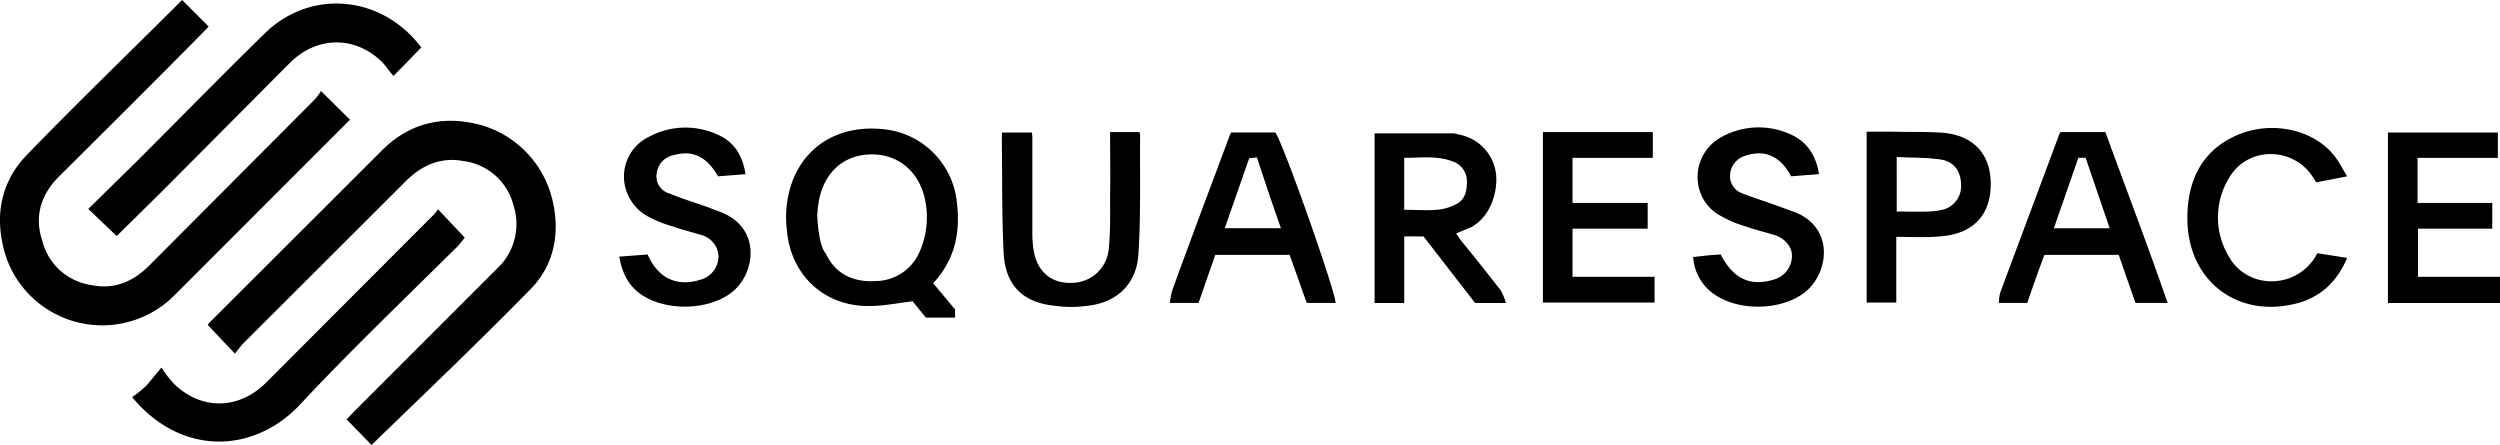
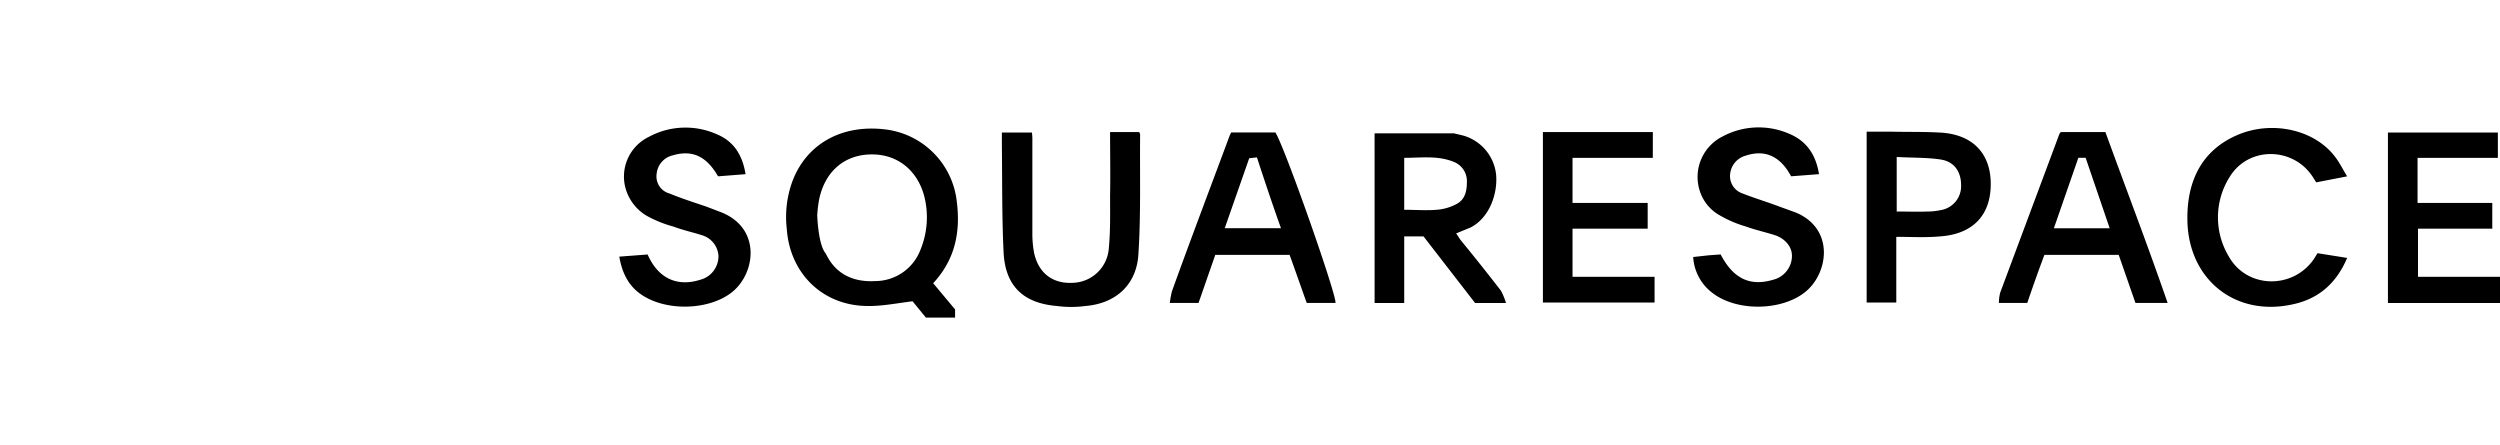
<svg xmlns="http://www.w3.org/2000/svg" id="Layer_1" data-name="Layer 1" viewBox="0 0 550.144 97.923">
  <path d="M205.352,122.814l4.819,5.764v1.795h-6.425l-2.929-3.59c-3.685.472-6.992,1.134-10.205,1.039-9.732-.189-16.819-7.276-17.48-17.008a22.884,22.884,0,0,1,1.228-10.394c3.118-8.315,10.961-12.661,20.6-11.433a17.966,17.966,0,0,1,15.59,15.874C211.4,111.57,210.171,117.617,205.352,122.814Zm-23.622-6.52c2.079,4.441,5.953,6.331,10.866,6.048a10.669,10.669,0,0,0,9.922-6.8,18.809,18.809,0,0,0,1.134-10.677c-1.134-6.236-5.575-10.3-11.528-10.394s-10.394,3.4-11.811,9.638a25.829,25.829,0,0,0-.473,3.78S180.029,114.405,181.73,116.294ZM302.487,89.837h17.481l1.606.378a10.016,10.016,0,0,1,7.654,8.693c.378,4.158-1.417,9.449-5.575,11.622l-3.213,1.323.945,1.418c3.024,3.685,5.953,7.37,8.882,11.149a13.907,13.907,0,0,1,1.134,2.741h-6.8l-11.339-14.646h-4.252v14.646h-6.519Zm6.52,16.819c2.551,0,4.819.189,7.087,0a10.924,10.924,0,0,0,4.157-1.133c2.079-.945,2.552-2.835,2.552-5.008a4.545,4.545,0,0,0-2.74-4.347c-3.591-1.512-7.276-.945-11.056-.945Zm-45.26,20.5h-6.331a24.312,24.312,0,0,1,.473-2.552c4.157-11.527,8.5-22.961,12.756-34.394l.283-.567h9.732c1.985,3.024,13.512,35.812,13.229,37.513h-6.331c-1.228-3.4-2.457-6.993-3.779-10.583H267.432Zm18.142-16.442c-1.89-5.291-3.591-10.393-5.292-15.59l-1.7.189-5.386,15.4Zm195.12,16.442h-7.086l-3.686-10.583H449.891c-1.323,3.5-2.551,6.992-3.78,10.583h-6.236a9.319,9.319,0,0,1,.283-2.268L453.2,89.932l.283-.378h9.827C467.844,102.026,472.568,114.31,477.009,127.161ZM451.97,110.719h12.283l-5.291-15.5h-1.607Zm-207.688-7.181c0,3.874.095,7.748-.283,11.622a8.172,8.172,0,0,1-7.843,7.56c-4.535.283-7.654-2.174-8.6-6.615a22.551,22.551,0,0,1-.377-4.346V91.538a12.606,12.606,0,0,0-.095-1.89h-6.614v2.93c.094,7.748,0,15.59.378,23.433s4.819,11.244,11.716,11.811a23.629,23.629,0,0,0,6.331,0c6.709-.567,11.244-4.724,11.622-11.433.567-8.788.284-17.575.378-26.363l-.189-.472h-6.425C244.282,94.373,244.377,99,244.282,103.538ZM140.438,124.8c5.292,4.252,15.213,4.158,20.505.095s6.708-14.079-2.174-17.67L155.557,106c-2.741-.945-5.481-1.8-8.221-2.929a3.889,3.889,0,0,1-2.835-4.347,4.618,4.618,0,0,1,3.591-4.063c4.252-1.228,7.37.189,9.921,4.63l6.048-.472c-.662-4.252-2.646-7.276-6.331-8.788a16.928,16.928,0,0,0-14.929.567,9.7,9.7,0,0,0-4.441,13.134,10.115,10.115,0,0,0,3.968,4.252,26.175,26.175,0,0,0,5.858,2.362c1.985.756,4.158,1.229,6.237,1.89a5.051,5.051,0,0,1,3.685,4.63,5.363,5.363,0,0,1-4.063,5.2c-5.1,1.606-9.26-.378-11.528-5.575l-6.236.473C136.848,120.263,138.076,122.909,140.438,124.8ZM393.953,90.026a16.824,16.824,0,0,0-15.024.567,9.967,9.967,0,0,0-4.346,13.229,9.448,9.448,0,0,0,3.874,4.063,25.821,25.821,0,0,0,5.764,2.457c2.079.755,4.252,1.228,6.331,1.889s3.874,2.457,3.779,4.725a5.445,5.445,0,0,1-4.157,5.1c-5.1,1.512-8.788-.283-11.528-5.575l-2.646.189-3.4.378a10.667,10.667,0,0,0,4.157,7.843c5.292,4.157,15.024,4.063,20.315,0s6.8-14.079-1.984-17.67l-3.4-1.228c-2.74-1.039-5.574-1.89-8.22-2.929a4.024,4.024,0,0,1-2.74-4.252,4.641,4.641,0,0,1,3.4-4.063c4.252-1.418,7.654.094,10.016,4.535l6.142-.472c-.661-4.158-2.646-7.181-6.331-8.788Zm-54.426,37.04H364.1V121.4H346.047V110.814h16.536v-5.669H346.047V95.223h17.67V89.554h-24.19ZM549.672,95.223V89.648h-24.19v37.513h24.662V121.4H532.1V110.814h16.346v-5.669H532V95.223Zm-35.717-.094c-4.536-6.142-13.985-8.221-21.638-4.914s-11.15,9.922-10.961,18.9c.283,12.945,10.583,21.166,23.244,18.331,5.67-1.228,9.544-4.63,11.906-10.2l-6.52-1.039-.756,1.228c-4.63,6.8-14.835,6.614-18.8-.567a16.677,16.677,0,0,1,.189-17.386c4.157-6.9,14.173-6.709,18.425.095l.662,1.039,6.8-1.323c-.945-1.512-1.607-2.929-2.551-4.157Zm-96.663,17.48v14.457h-6.52V89.459h5.292c3.5.095,6.992,0,10.582.189,7.276.284,11.434,4.441,11.434,11.339s-3.969,11.055-11.245,11.528C423.717,112.8,420.6,112.609,417.292,112.609Zm.094-5.575c2.363,0,4.63.095,6.8,0a13.488,13.488,0,0,0,2.74-.283,5.342,5.342,0,0,0,4.63-5.48c0-3.024-1.512-5.2-4.441-5.67s-6.425-.378-9.733-.567Z" transform="translate(0 -60.489)" />
-   <path d="M40.078,60.489l5.84,5.84-1.7,1.765C33.831,78.62,23.373,89.01,12.847,99.468c-3.938,4.006-5.3,8.76-3.531,14.056a13.075,13.075,0,0,0,10.865,9.711c5.026,1.019,9.236-.815,12.767-4.414L69.075,82.559a11.647,11.647,0,0,0,1.562-2.038l6.383,6.316L63.982,99.875l-25.8,25.805a22.421,22.421,0,0,1-31.713-.34A22.089,22.089,0,0,1,.828,115.29c-1.97-7.741-.476-14.94,5.025-20.644C17.058,83.034,28.738,71.829,40.078,60.489Zm76.94,63.357c5.025-5.3,6.247-12.291,4.549-19.353a22.555,22.555,0,0,0-15.55-16.434c-8.285-2.309-15.823-.611-21.935,5.5L46.326,131.248c-.34.34-.611.815-.611.747l5.976,6.316,1.561-1.97L89.311,100.35c3.532-3.531,7.742-5.364,12.7-4.414a13,13,0,0,1,10.933,9.575,13.4,13.4,0,0,1-3.6,14.125L77.971,151.009l-1.7,1.766,5.5,5.636C93.793,146.731,105.541,135.594,117.018,123.846ZM96.374,106.53a7.325,7.325,0,0,1-1.087,1.358L58.481,144.762c-6.043,5.976-14.328,5.976-20.236.136a23.161,23.161,0,0,1-2.716-3.531l-3.26,3.938a29.4,29.4,0,0,1-3.192,2.581c11.069,13.31,27.095,12.223,37.01,1.562s23.156-23.429,34.769-34.9l1.426-1.766ZM58.142,67.958c-9.439,9.236-18.607,18.607-27.91,27.91l-10.8,10.594,6.248,5.976,10.05-9.915L63.914,74.206c5.976-5.84,14.328-5.84,20.236,0,.815.883,1.562,2.037,2.445,2.988l6.112-6.248C84.082,59.4,68.26,57.908,58.142,67.958Z" transform="translate(0 -60.489)" />
</svg>